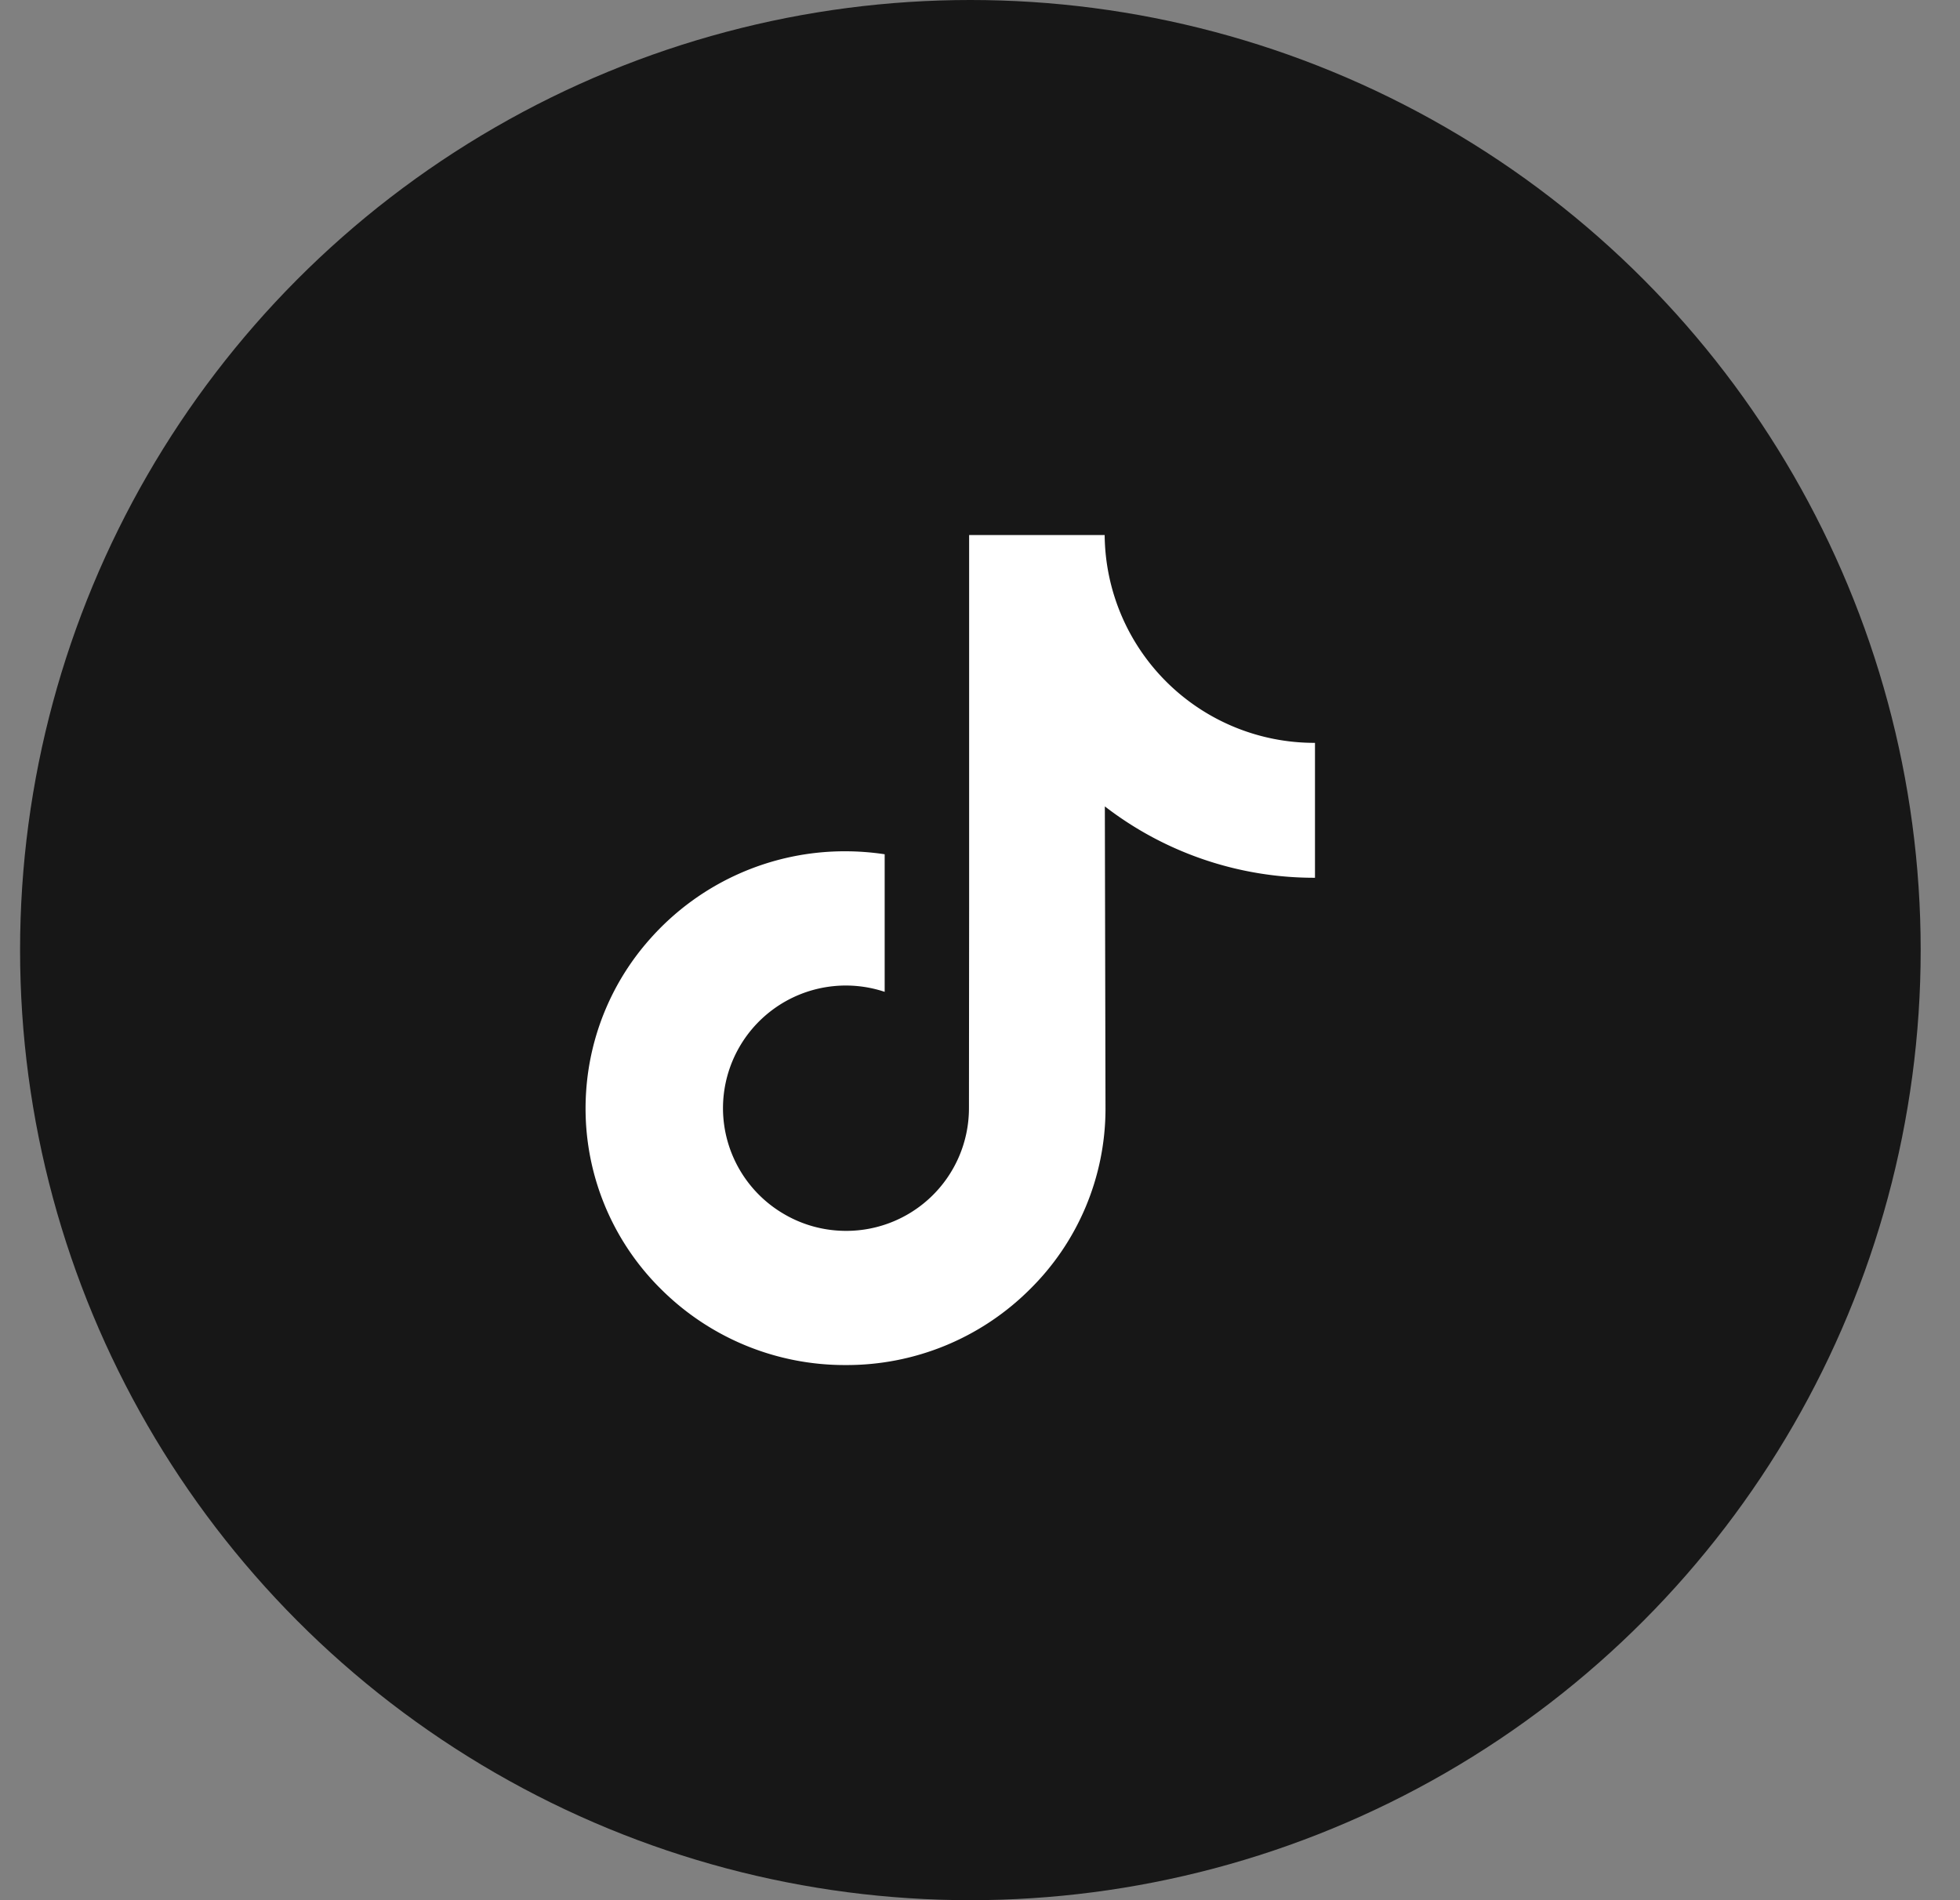
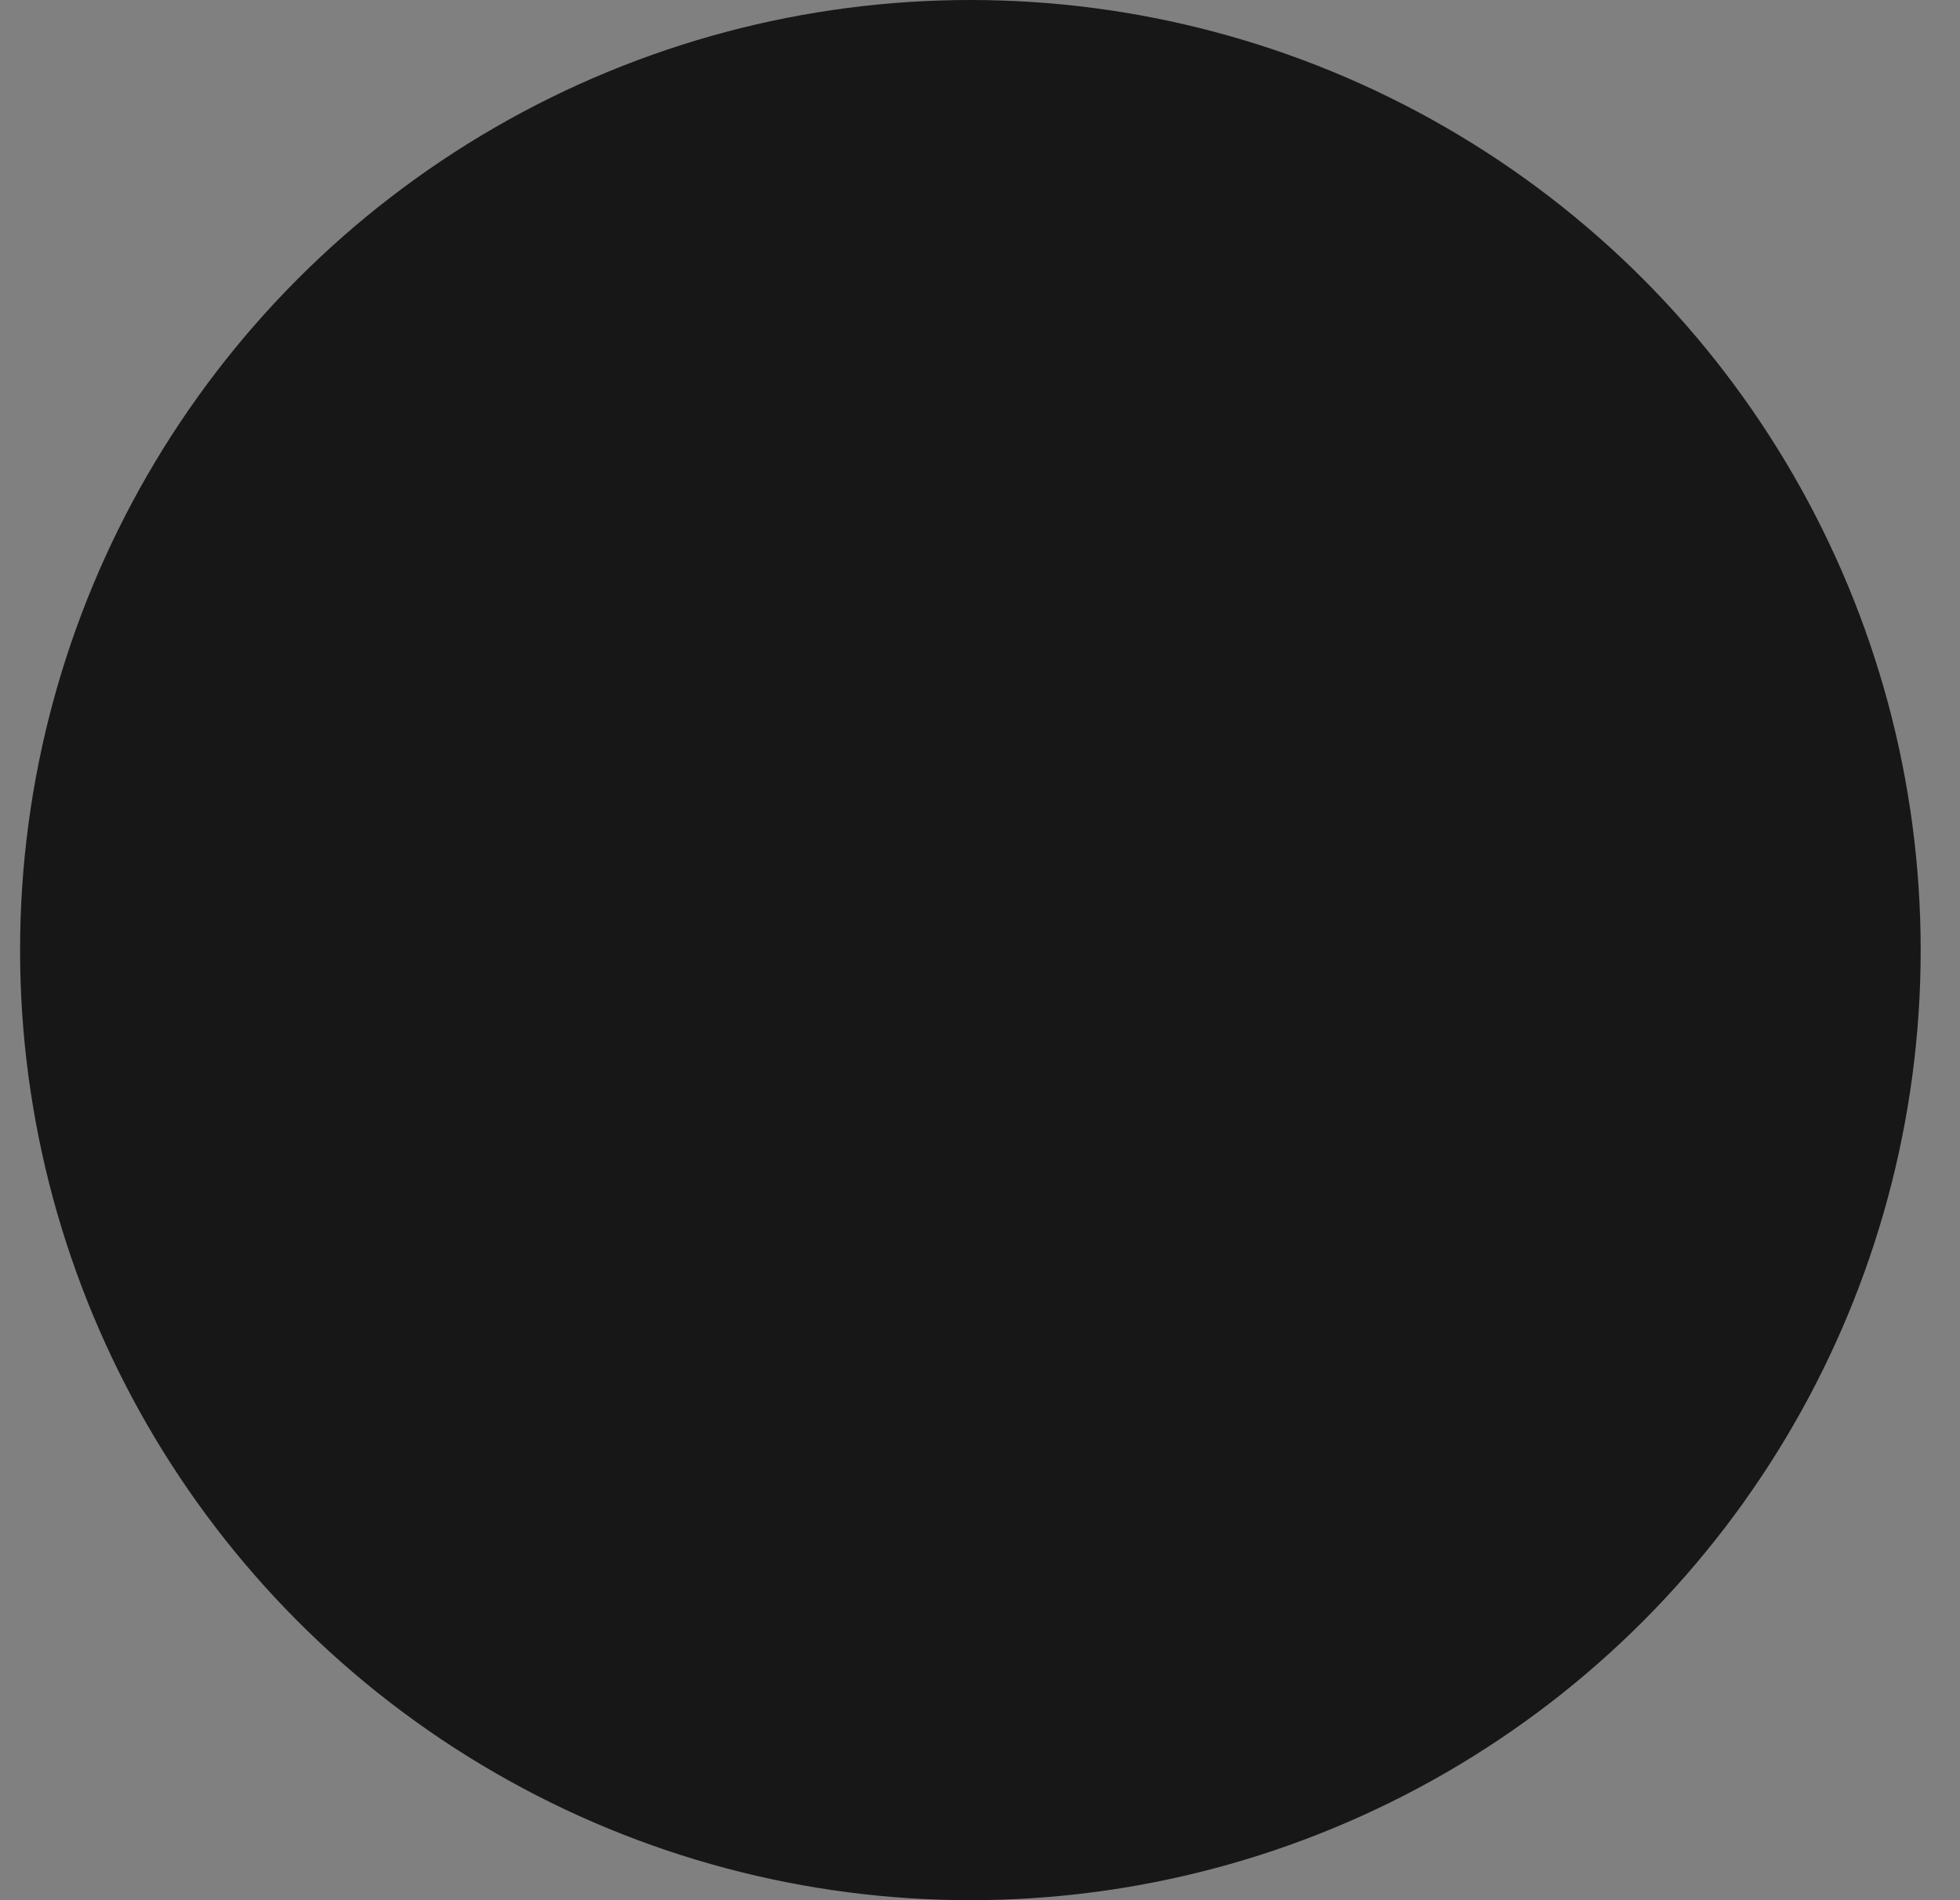
<svg xmlns="http://www.w3.org/2000/svg" width="33" height="32" fill="none">
  <rect width="100%" height="100%" fill="#808080" stroke="none" />
  <circle cx="16.338" cy="16" r="16" fill="#171717" />
  <g clip-path="url(#a)">
-     <path fill="#fff" d="M22.134 12.51a3.53 3.53 0 0 1-3.535-3.5h-2.282v6.237l-.003 3.416a2.066 2.066 0 0 1-2.186 2.062 2.057 2.057 0 0 1-.945-.29 2.066 2.066 0 0 1-1.01-1.74 2.068 2.068 0 0 1 2.722-1.992v-2.317a4.492 4.492 0 0 0-.659-.05 4.376 4.376 0 0 0-3.288 1.472 4.282 4.282 0 0 0-1.08 2.583 4.276 4.276 0 0 0 1.273 3.33 4.377 4.377 0 0 0 3.095 1.267 4.362 4.362 0 0 0 3.095-1.267 4.273 4.273 0 0 0 1.282-3.04l-.011-5.101a5.767 5.767 0 0 0 3.538 1.202V12.51h-.006Z" />
-   </g>
+     </g>
  <defs>
    <clipPath id="a">
-       <path fill="#fff" d="M9 9h14v14H9z" />
-     </clipPath>
+       </clipPath>
  </defs>
</svg>